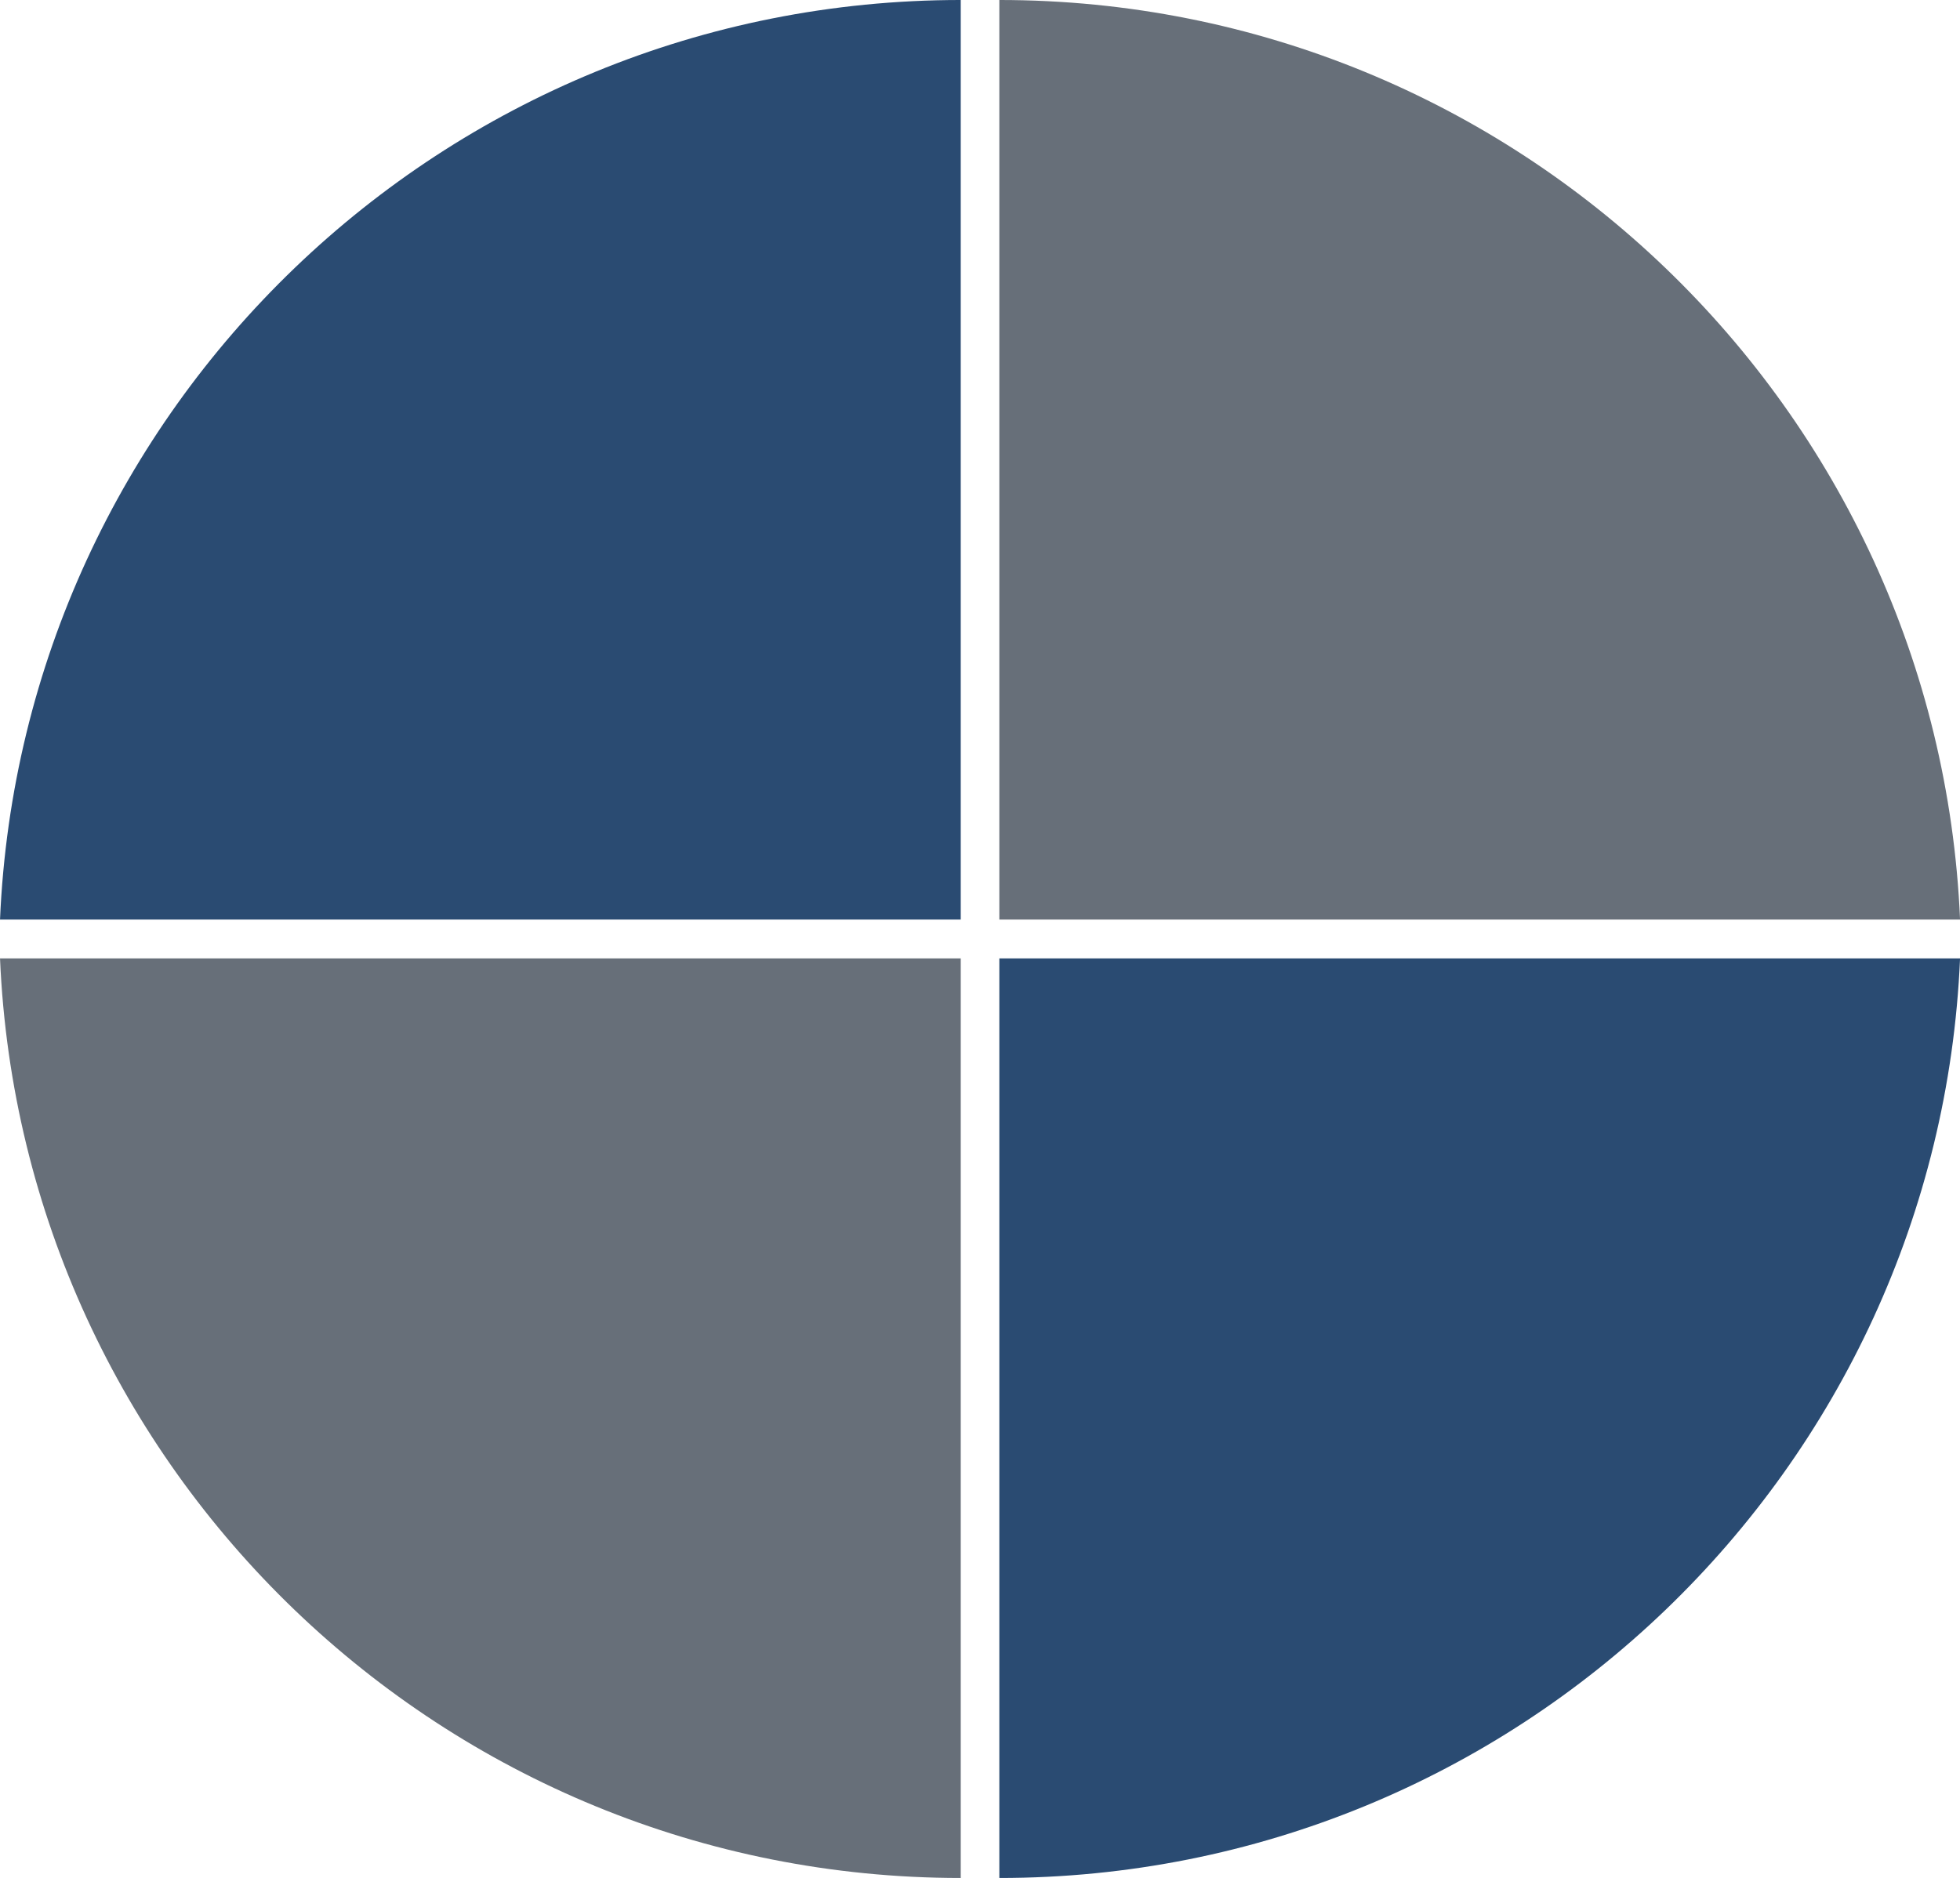
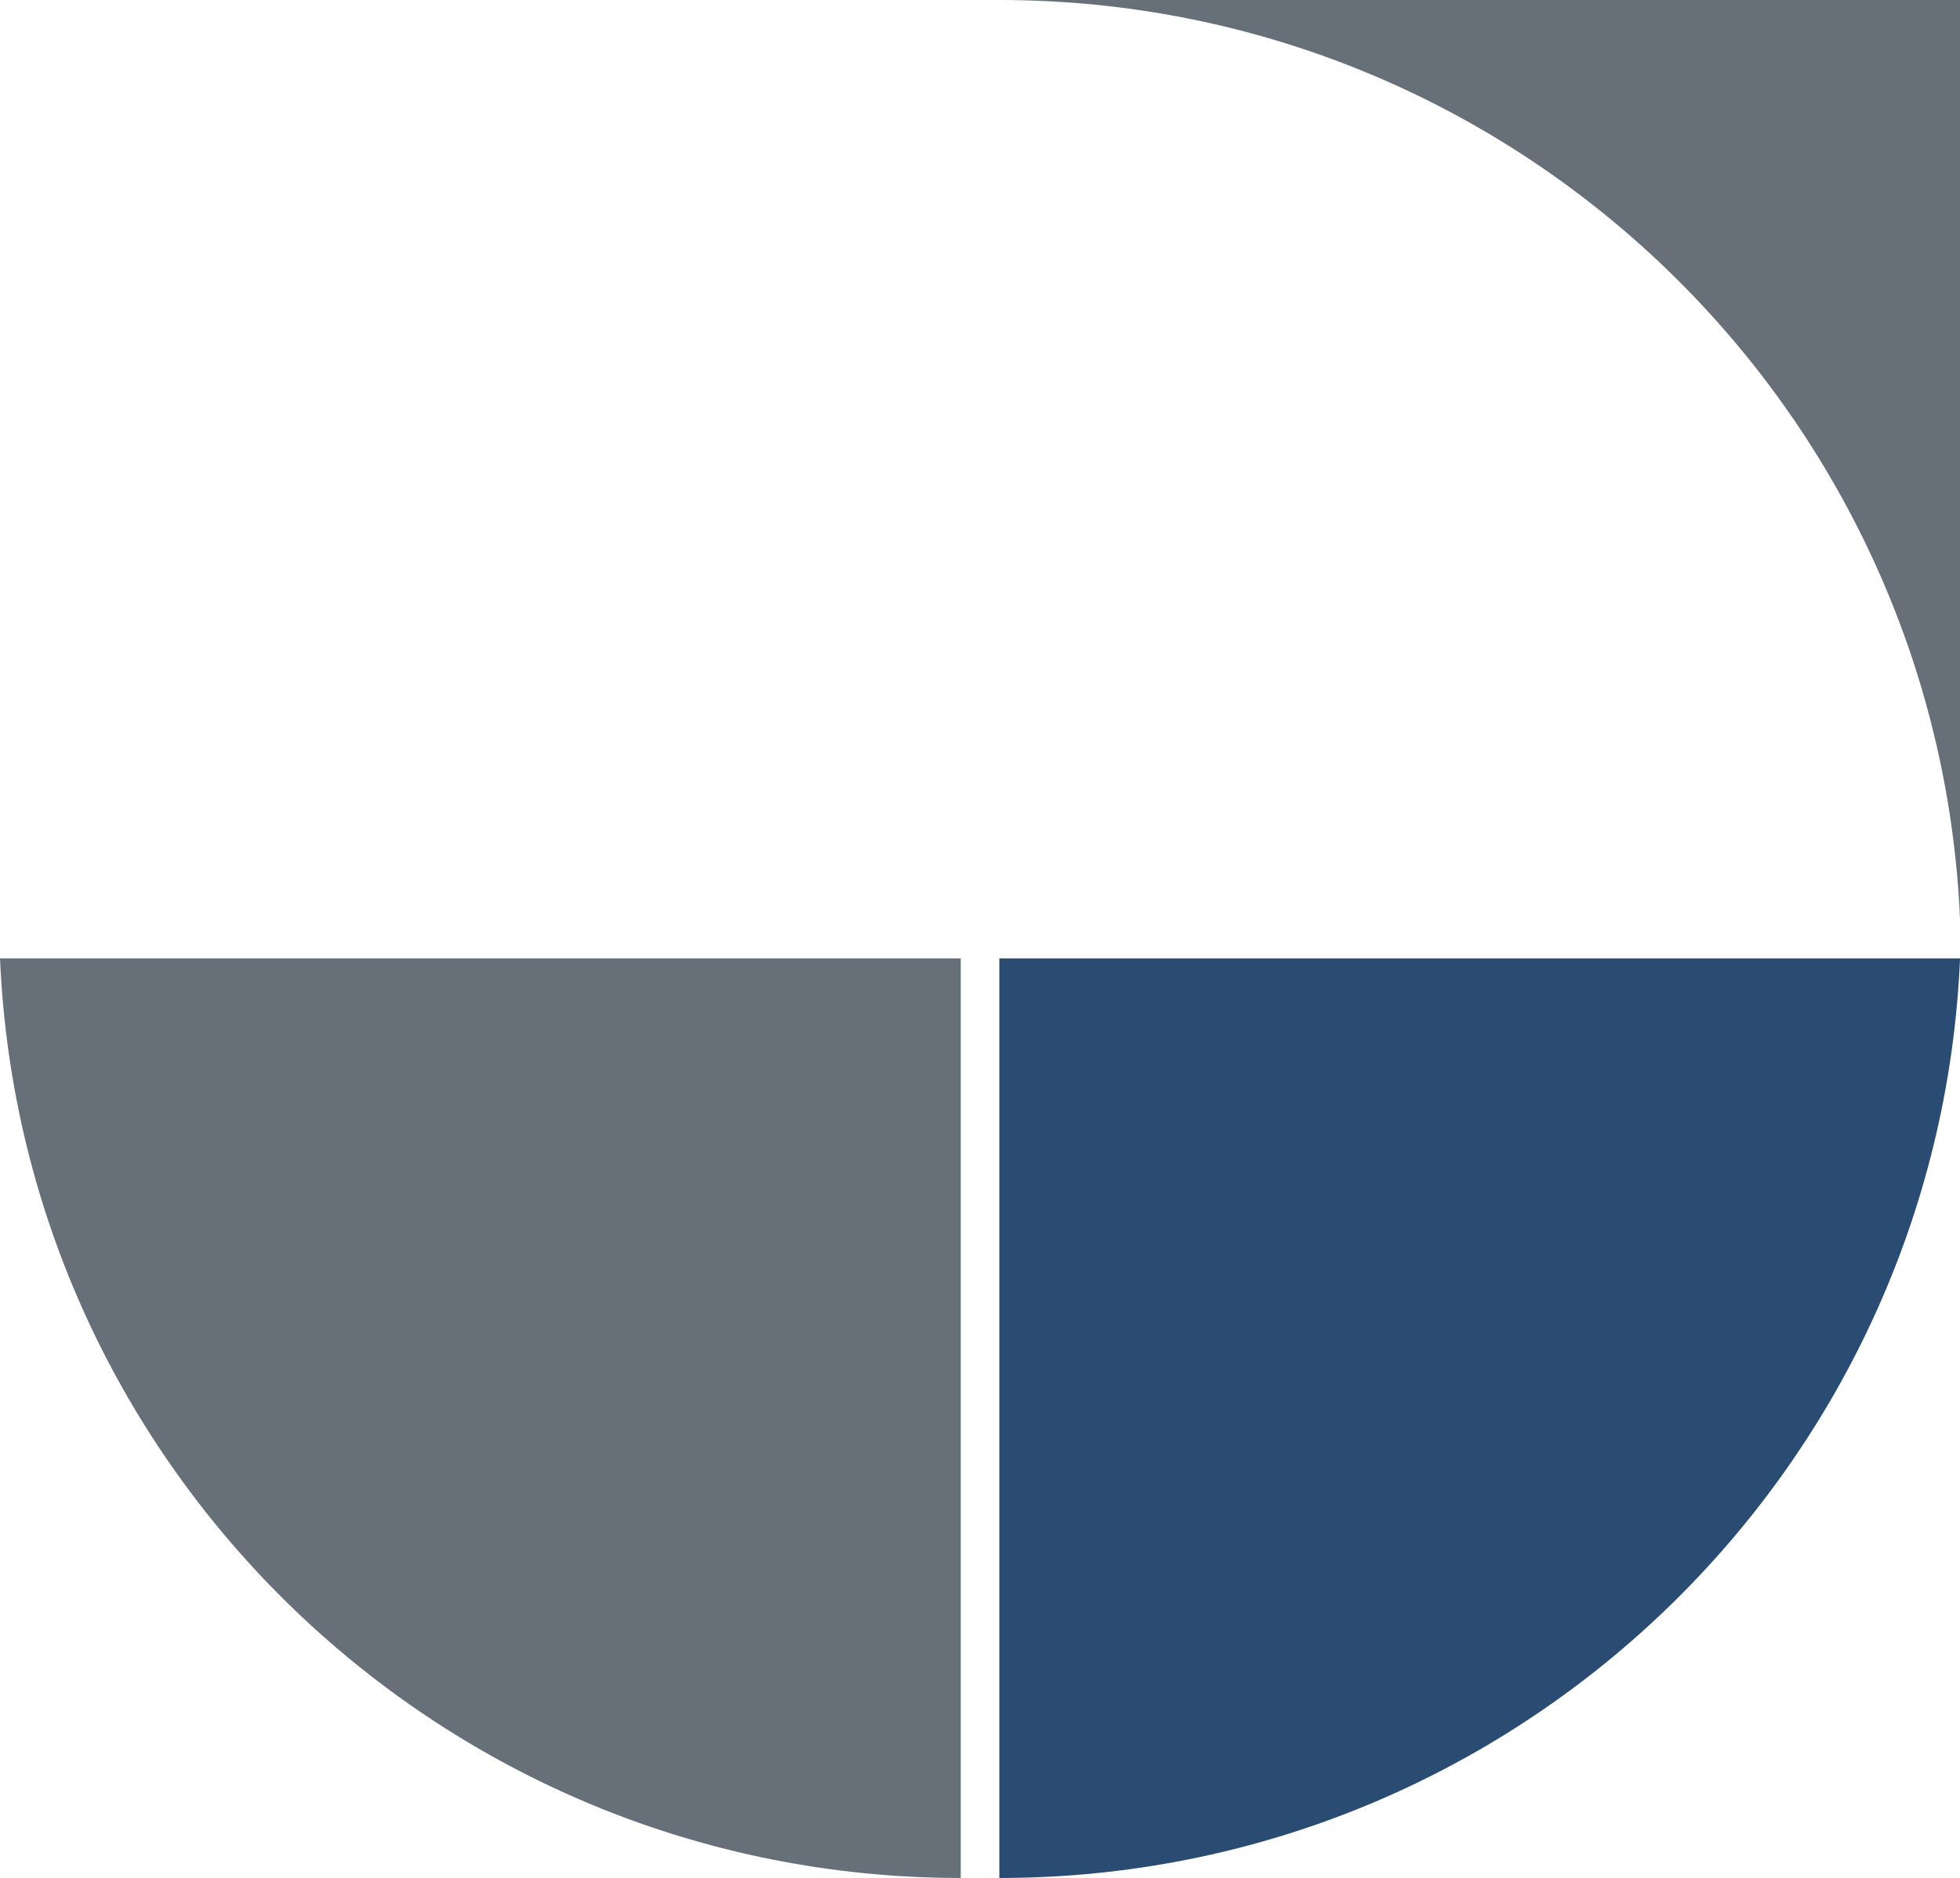
<svg xmlns="http://www.w3.org/2000/svg" fill="#000000" height="2535.6" preserveAspectRatio="xMidYMid meet" version="1" viewBox="177.1 232.2 2645.7 2535.6" width="2645.7" zoomAndPan="magnify">
  <g clip-rule="evenodd" fill-rule="evenodd">
    <g id="change1_1">
-       <path d="M177.13,1473.79c29.59-690.69,598.85-1241.6,1296.82-1241.6v1241.6H177.13z" fill="#2a4b72" />
-     </g>
+       </g>
    <g id="change2_1">
-       <path d="M2822.87,1473.79c-29.59-690.69-598.82-1241.6-1296.82-1241.6v1241.6H2822.87z" fill="#676f79" />
+       <path d="M2822.87,1473.79c-29.59-690.69-598.82-1241.6-1296.82-1241.6H2822.87z" fill="#676f79" />
    </g>
    <g id="change3_1">
      <path d="M177.13,1526.21c29.59,690.72,598.85,1241.6,1296.82,1241.6v-1241.6H177.13z" fill="#676f79" />
    </g>
    <g id="change4_1">
      <path d="M2822.87,1526.21c-29.59,690.72-598.82,1241.6-1296.82,1241.6v-1241.6H2822.87z" fill="#2a4b72" />
    </g>
  </g>
</svg>